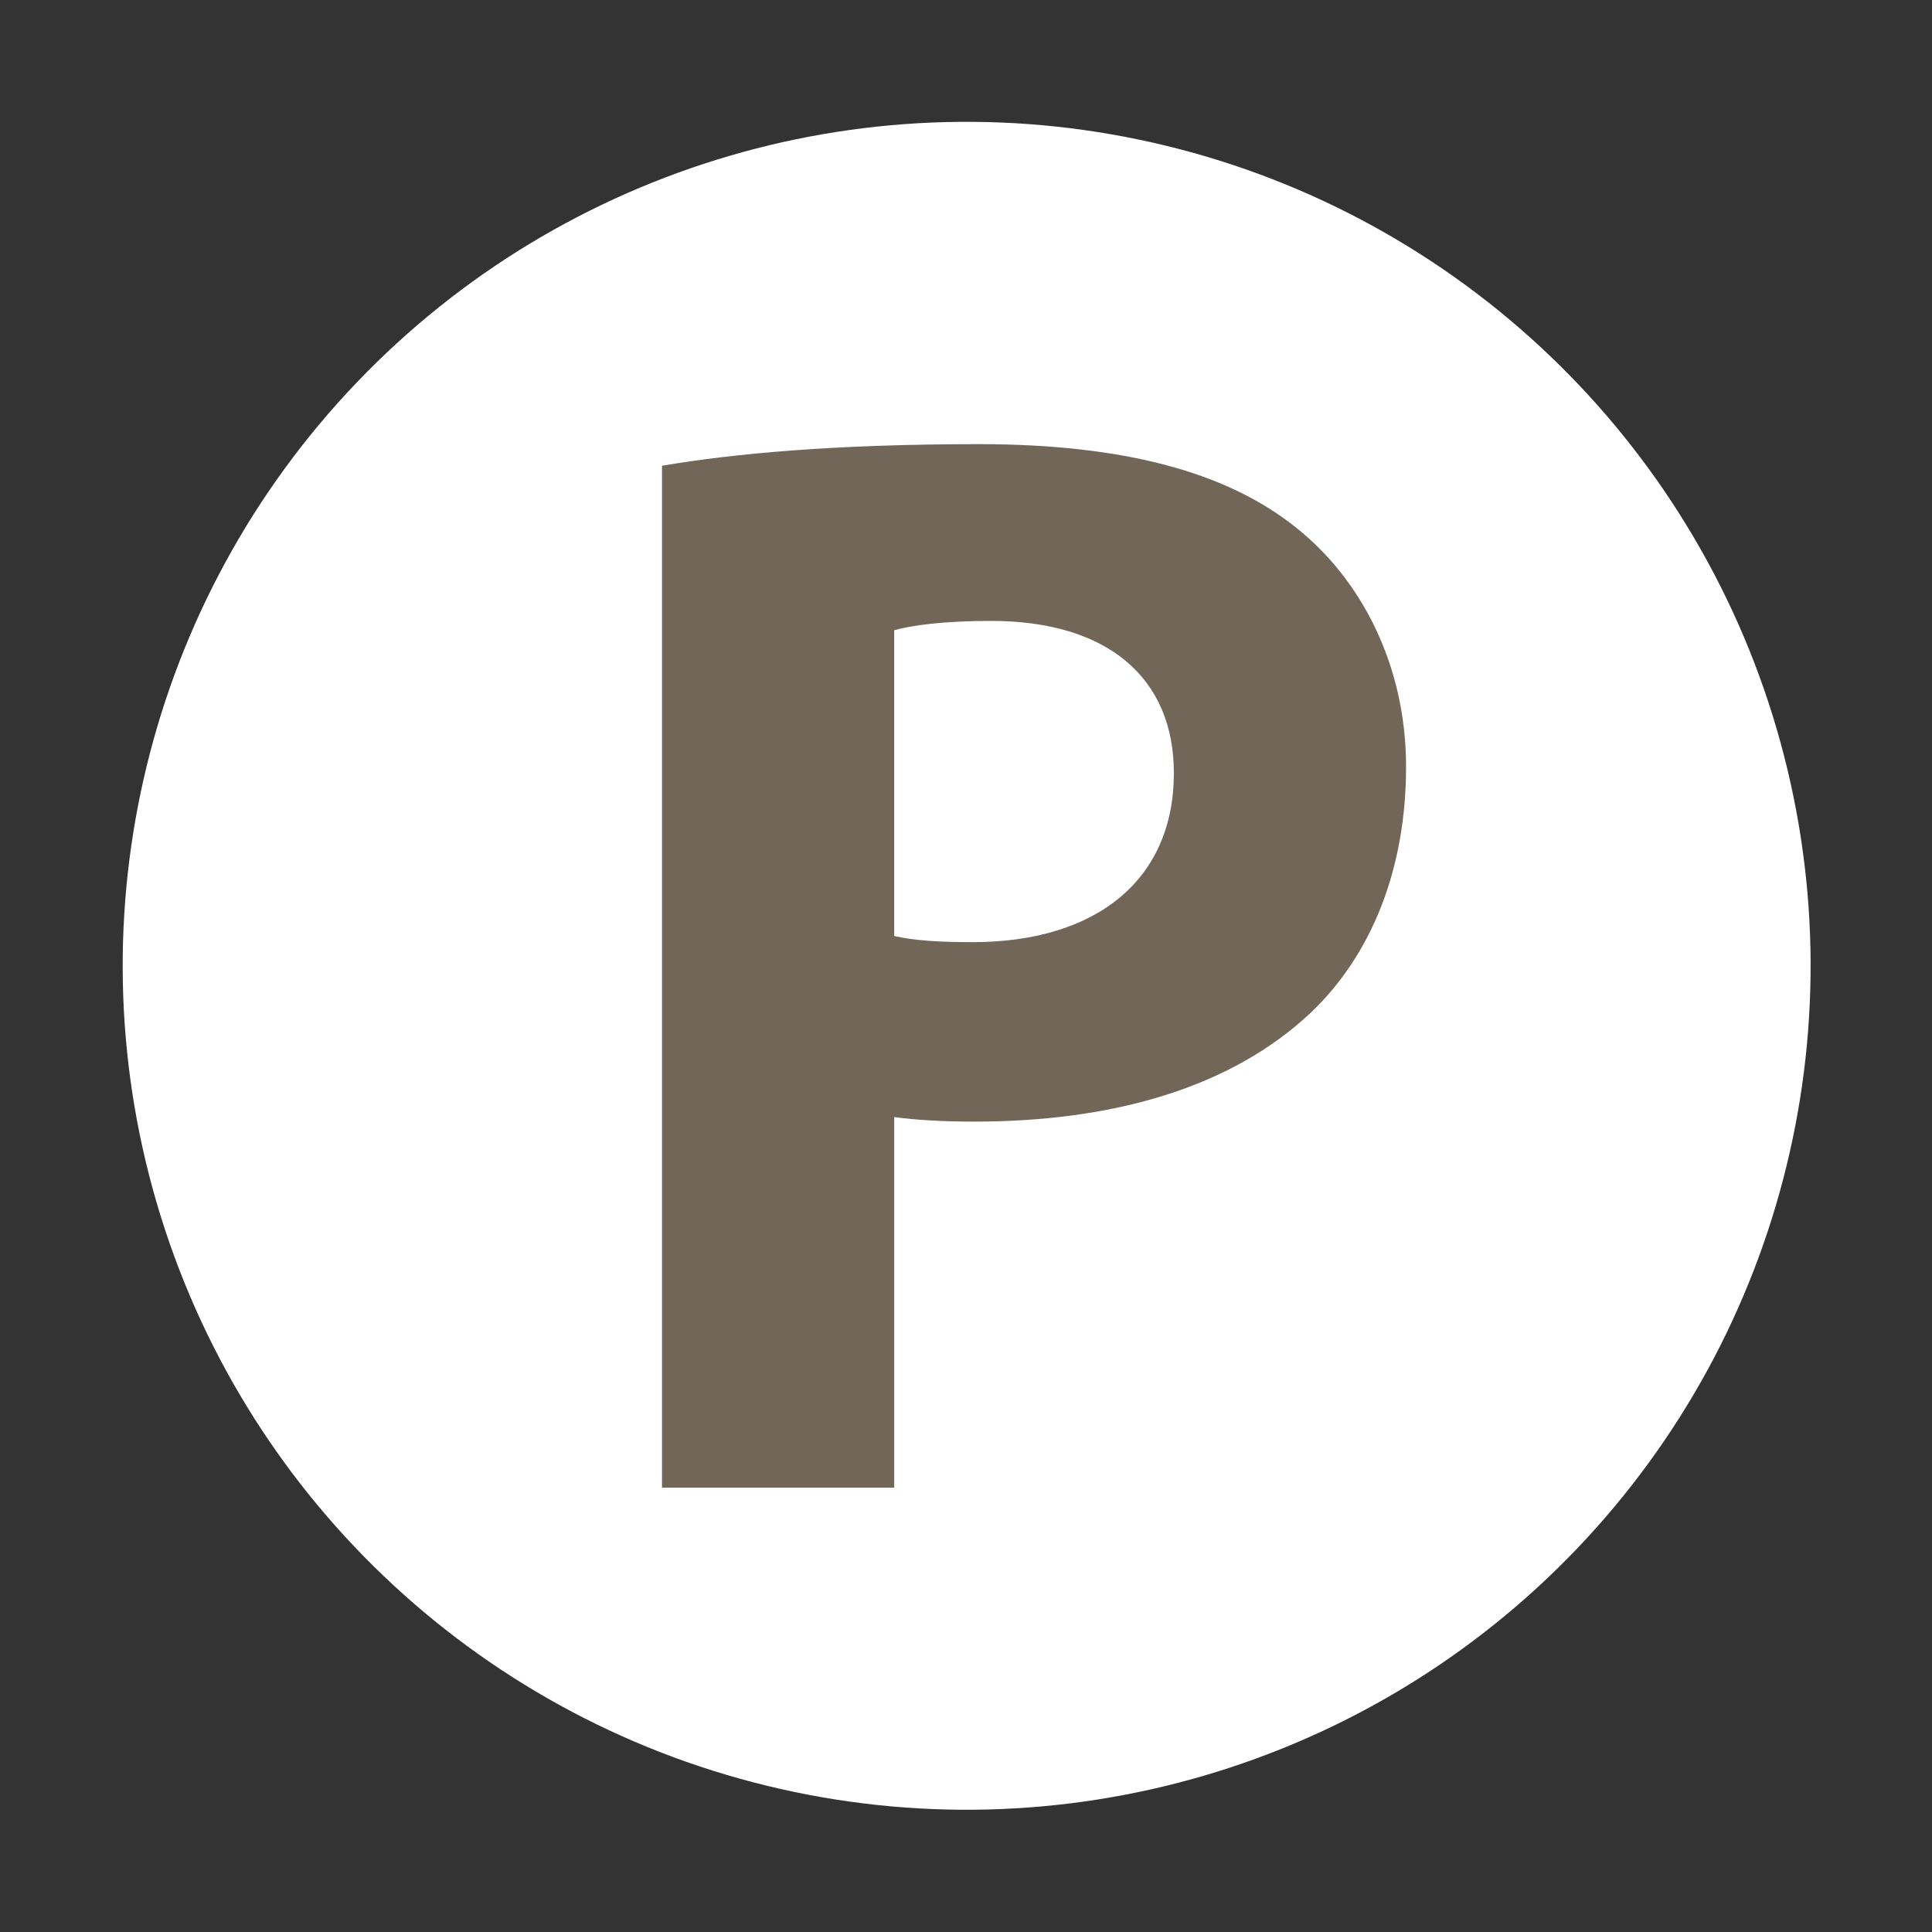
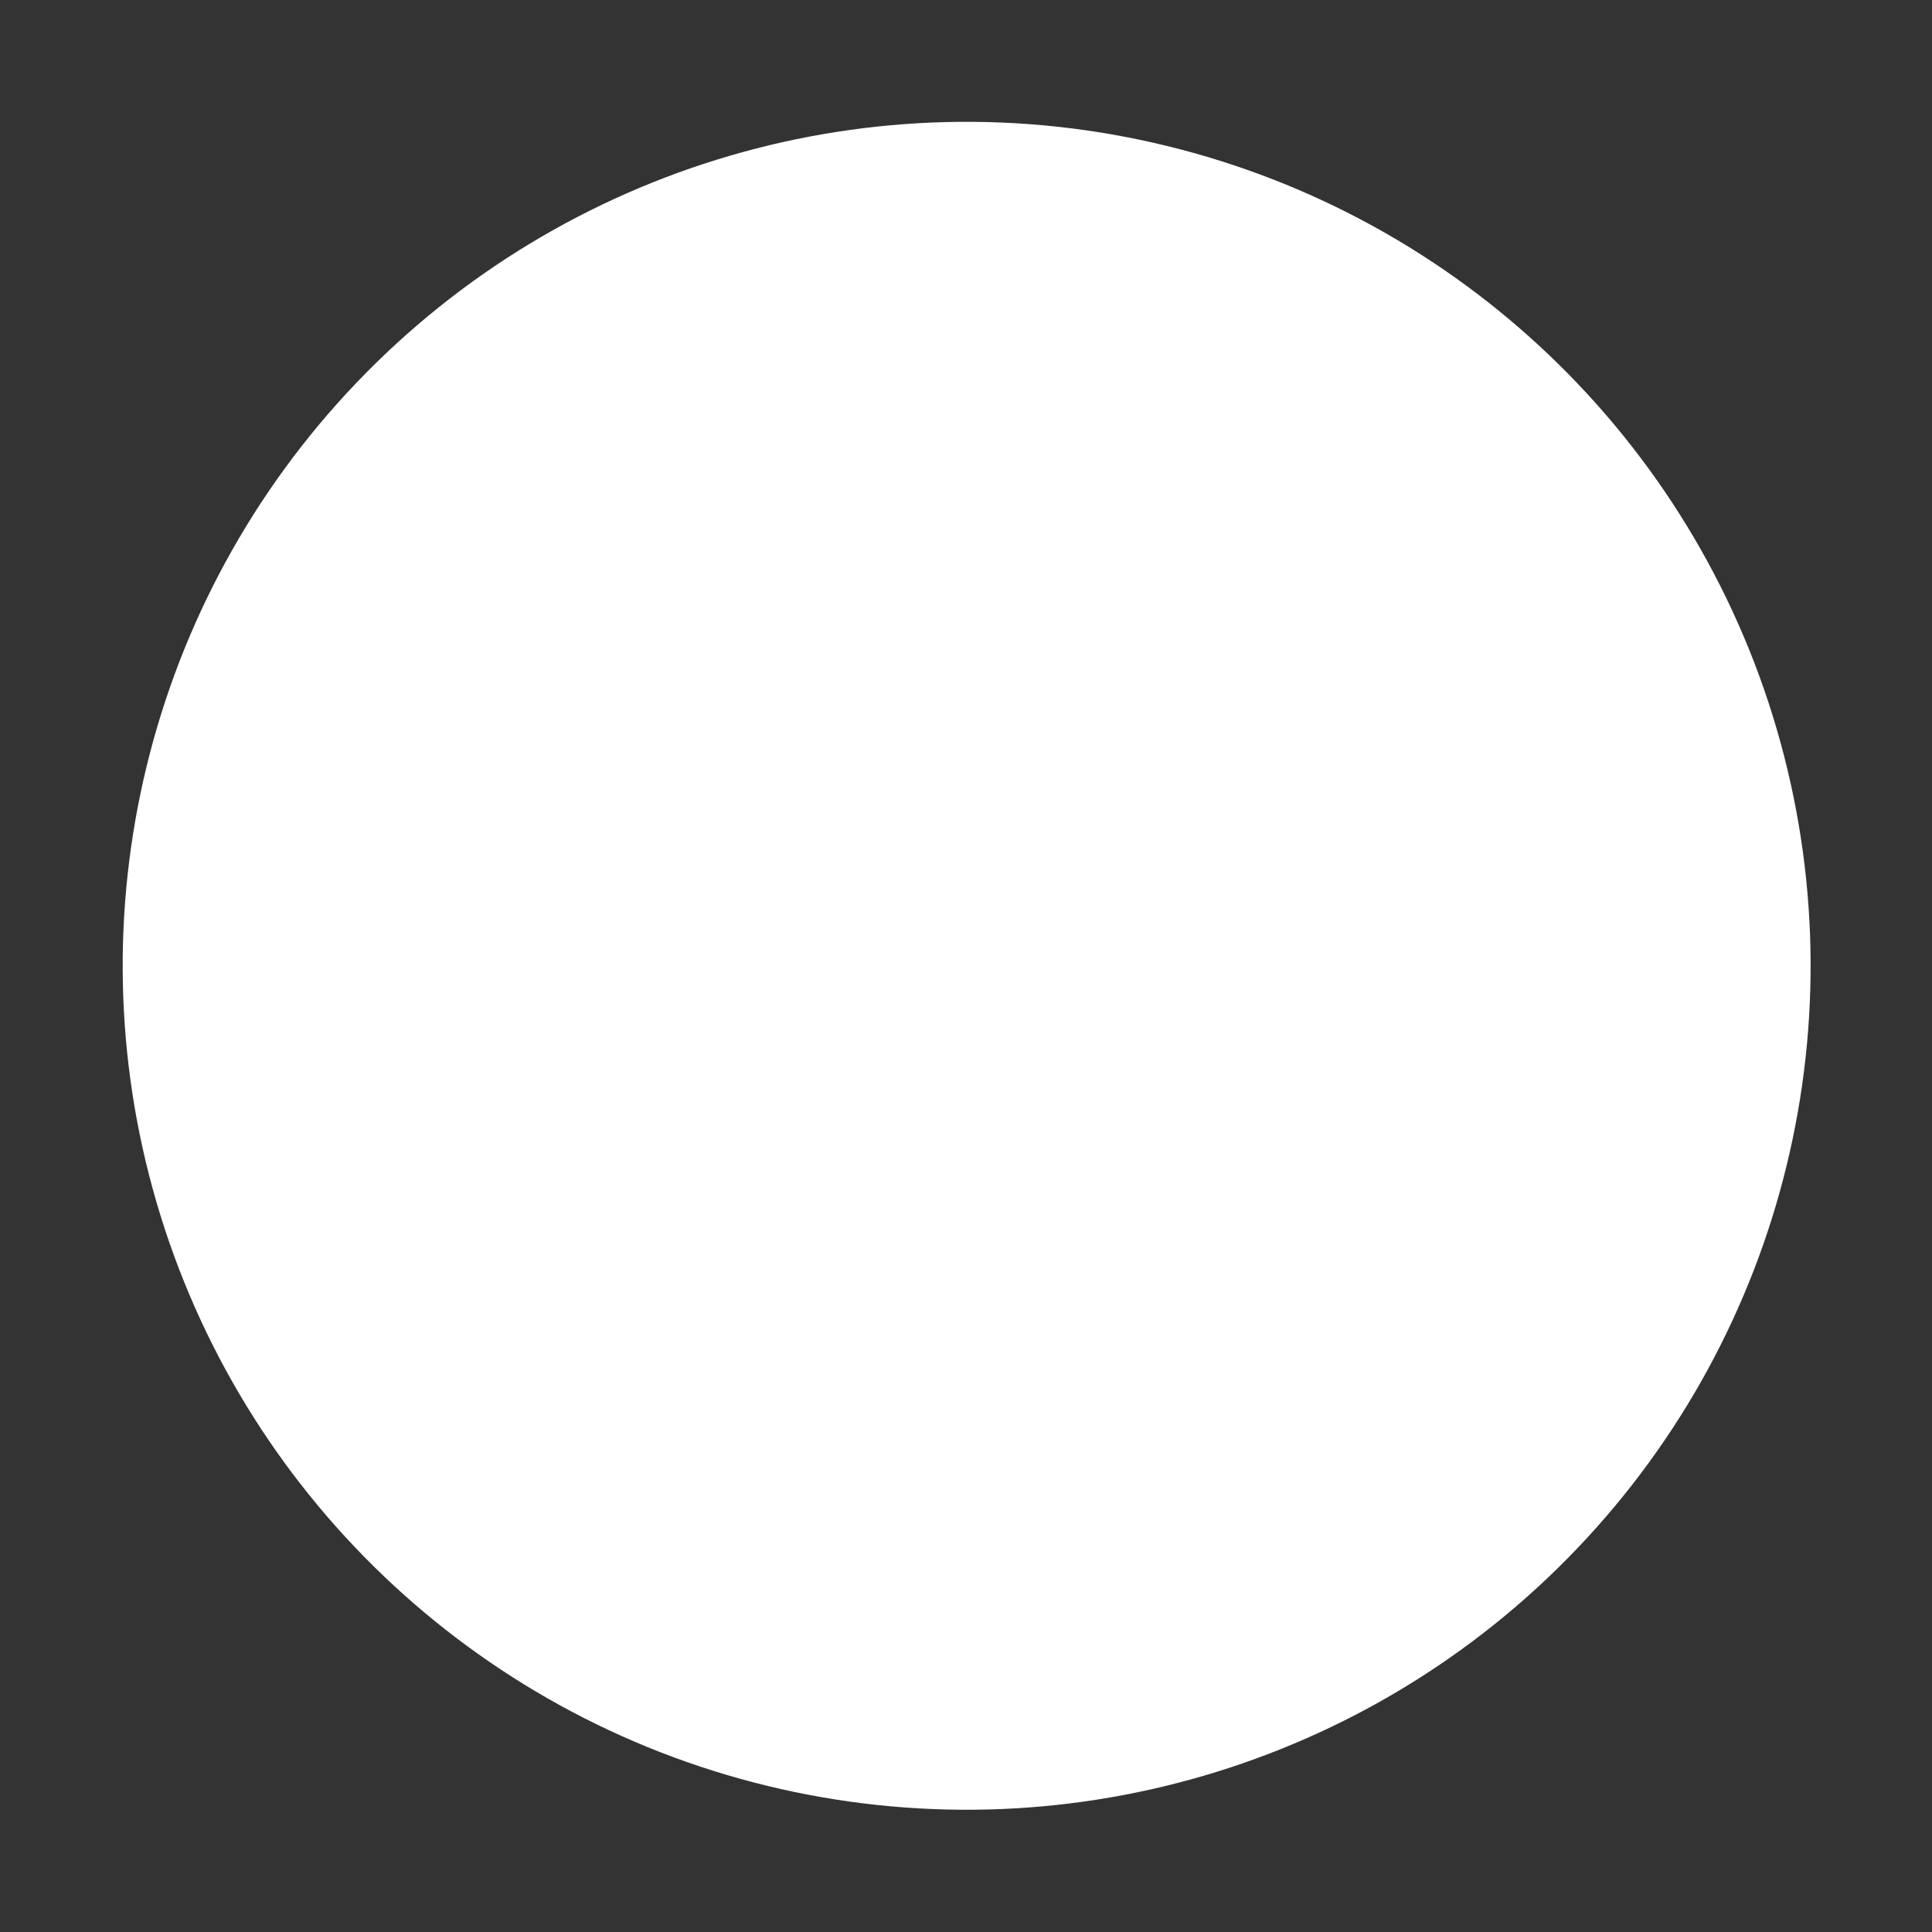
<svg xmlns="http://www.w3.org/2000/svg" version="1.1" id="Layer_1" x="0px" y="0px" viewBox="0 0 85.04 85.04" style="enable-background:new 0 0 85.04 85.04;" xml:space="preserve">
  <rect x="0" y="0" width="85.04" height="85.04" fill="#333333" stroke="none" />
  <style type="text/css">
	.st0{fill-rule:evenodd;clip-rule:evenodd;fill:#FFFFFF;}
	.st1{fill:#726658;}
</style>
  <ellipse id="XMLID_00000120526737815594880510000013441326247516659346_" transform="matrix(0.237 -0.972 0.972 0.237 -8.858 73.763)" class="st0" cx="42.52" cy="42.52" rx="37.13" ry="37.13" />
  <g>
-     <path class="st1" d="M29.14,20.5c3.18-0.54,7.65-0.95,13.94-0.95c6.36,0,10.89,1.22,13.94,3.65c2.91,2.3,4.87,6.09,4.87,10.55   s-1.49,8.25-4.19,10.82c-3.52,3.32-8.73,4.8-14.82,4.8c-1.35,0-2.57-0.07-3.52-0.2v16.31H29.14V20.5z M39.36,41.2   c0.88,0.2,1.96,0.27,3.45,0.27c5.48,0,8.86-2.77,8.86-7.44c0-4.19-2.91-6.7-8.05-6.7c-2.1,0-3.52,0.2-4.26,0.41V41.2z" />
-   </g>
+     </g>
</svg>